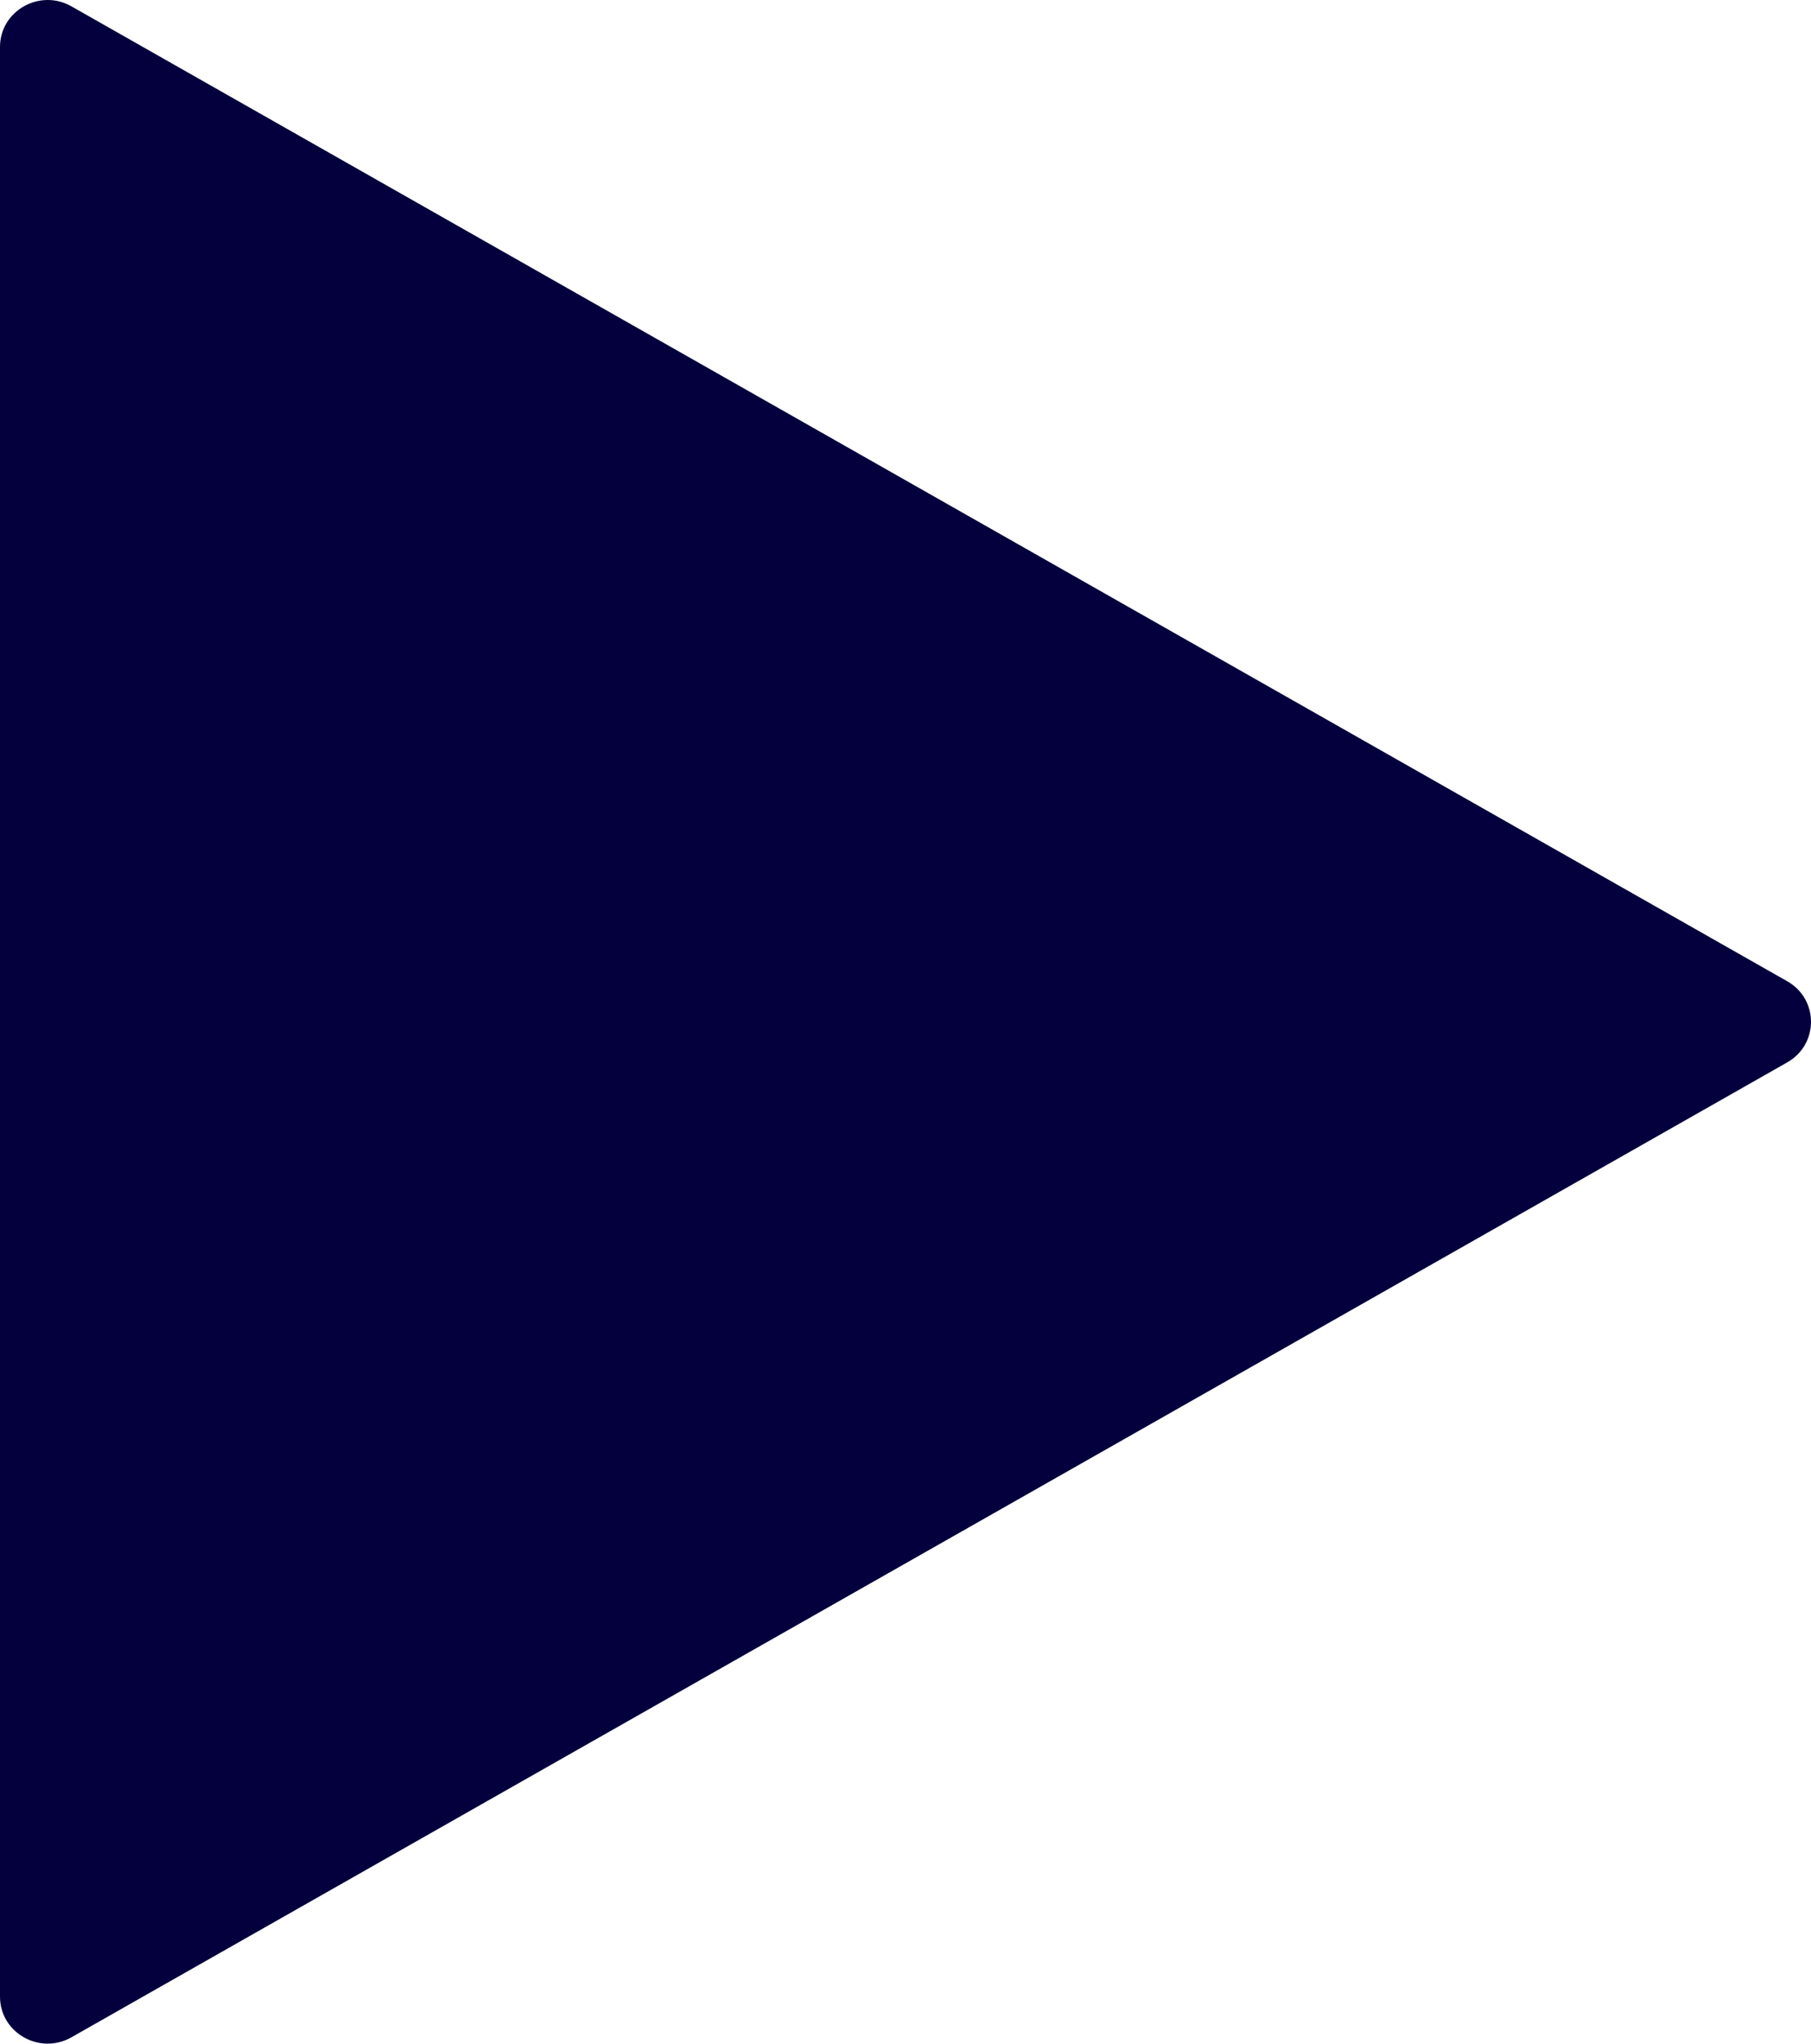
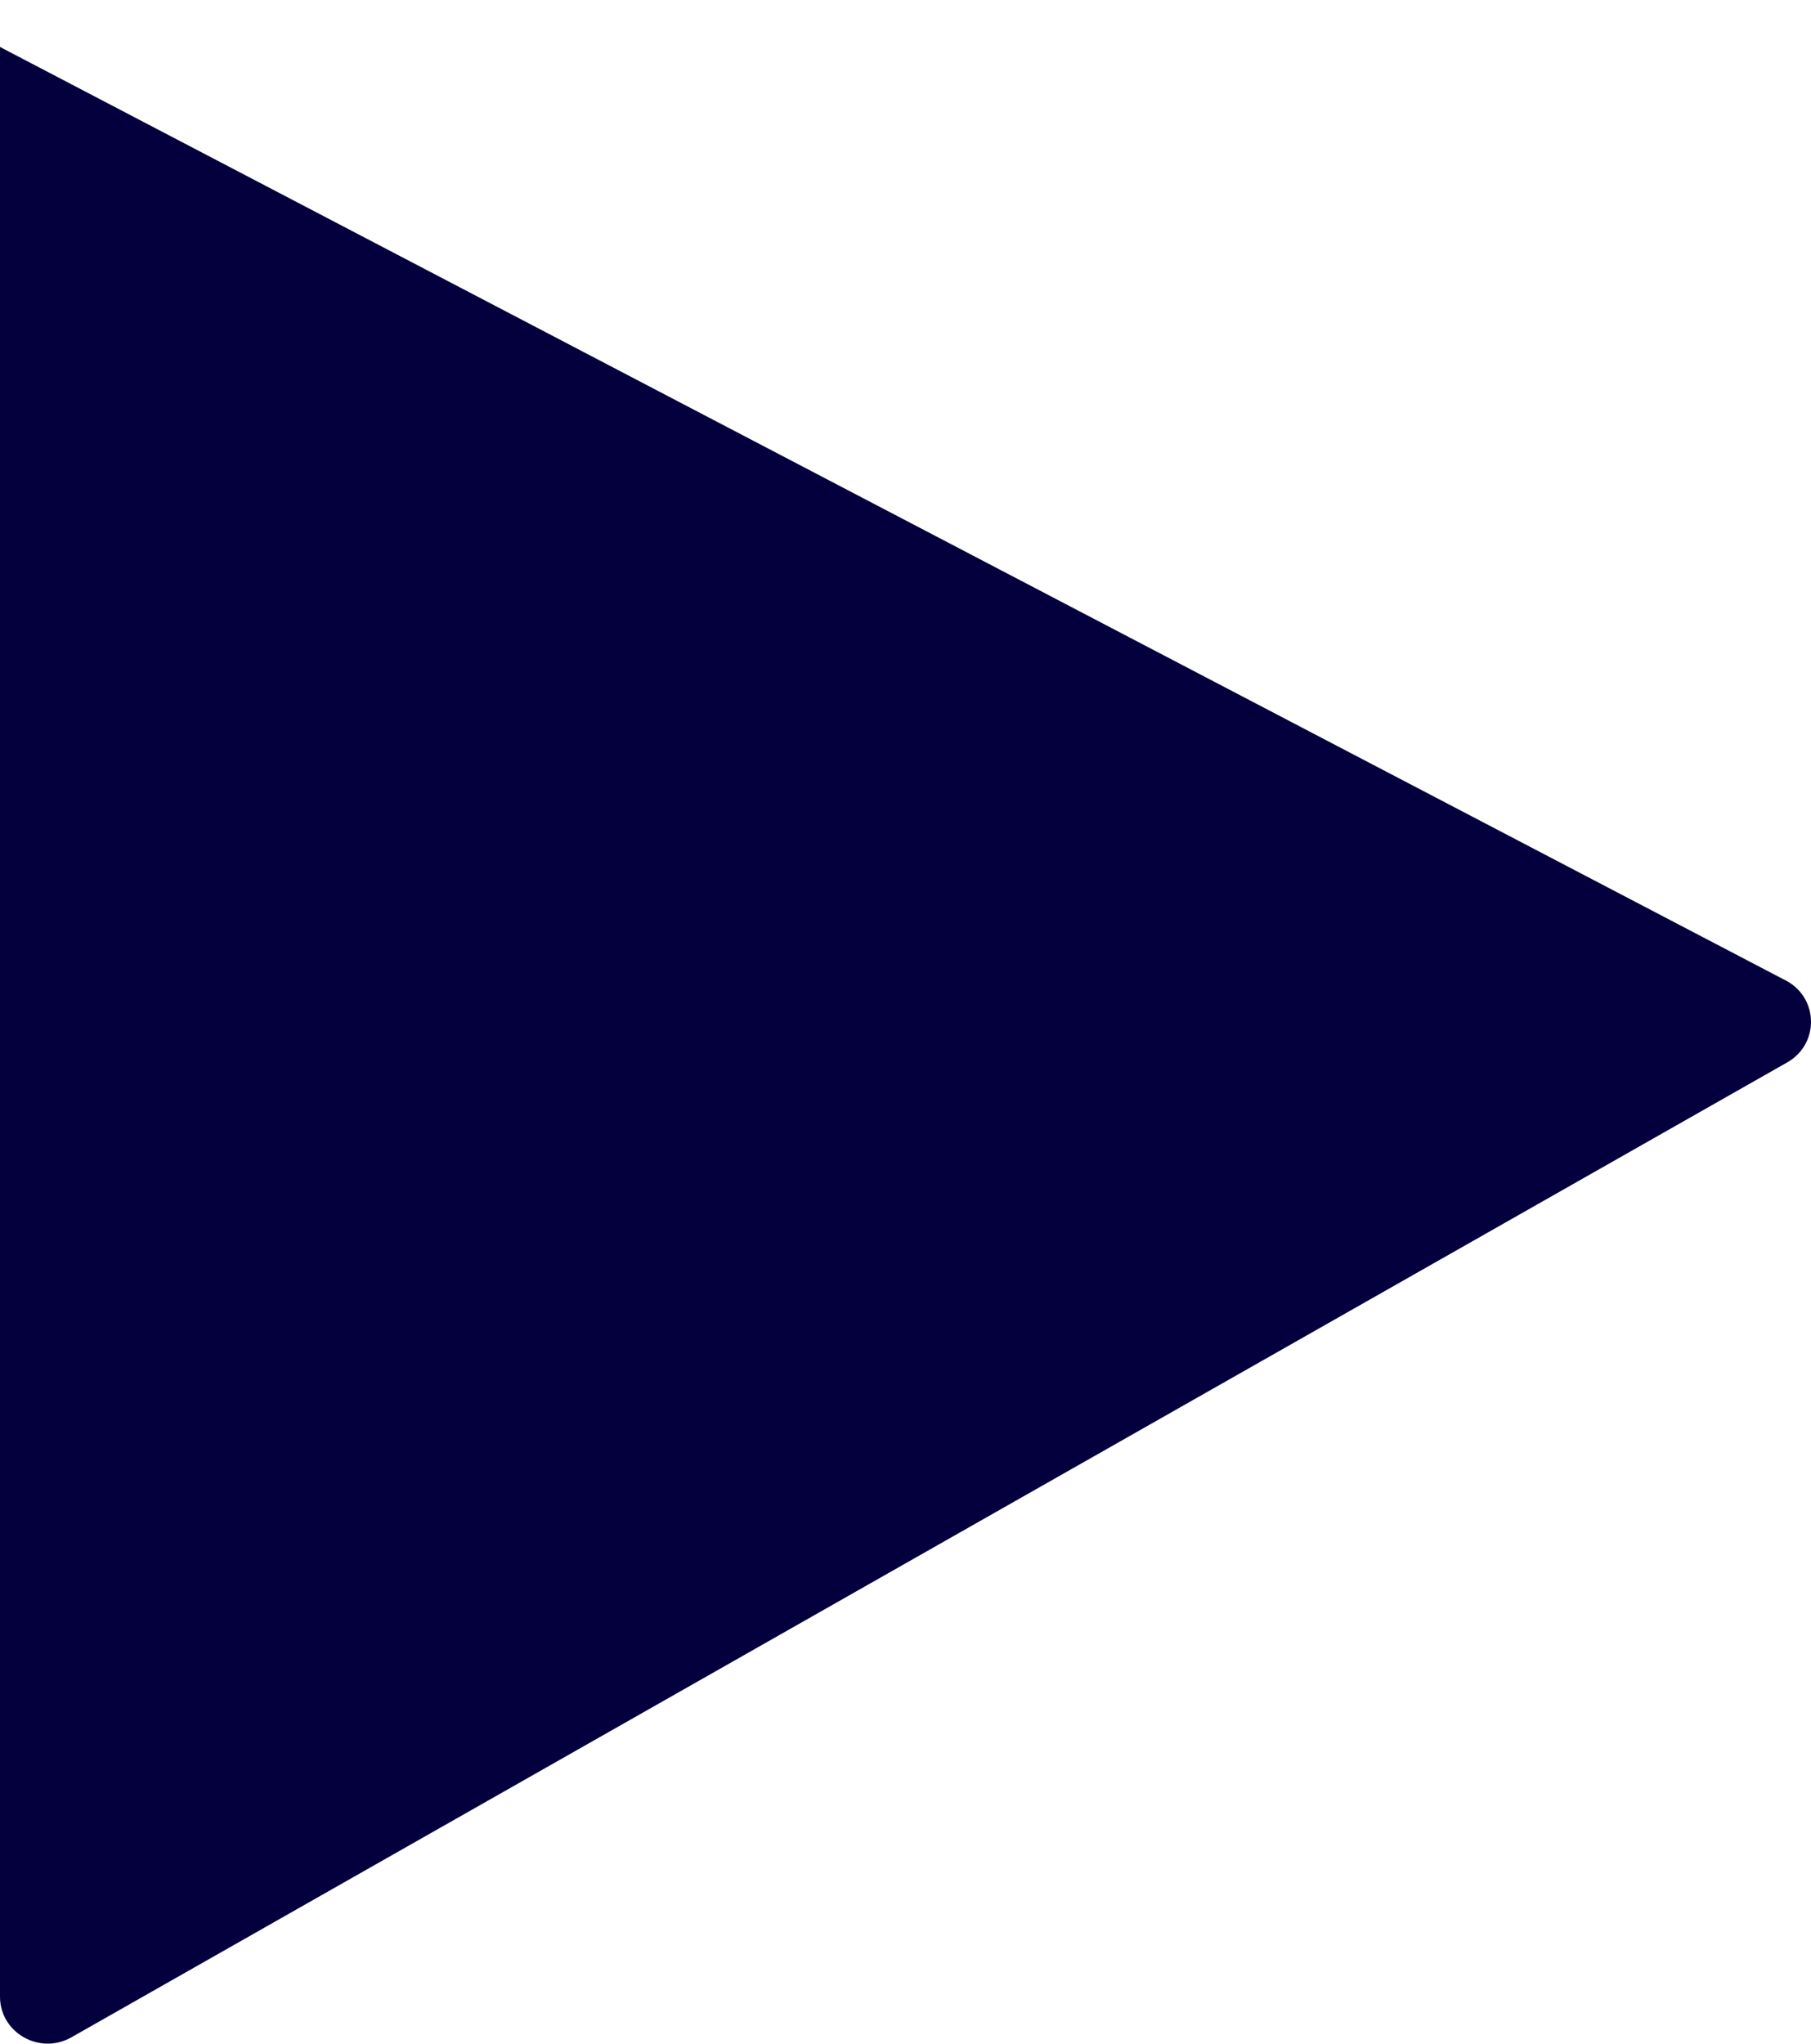
<svg xmlns="http://www.w3.org/2000/svg" width="39" height="44" viewBox="0 0 39 44" fill="none">
-   <path d="M38.487 21.126C39.171 21.514 39.171 22.486 38.487 22.874L1.539 43.863C0.855 44.252 1.90162e-06 43.766 1.93558e-06 42.989L3.77052e-06 1.011C3.80448e-06 0.234 0.855 -0.252 1.539 0.137L38.487 21.126Z" fill="#03003D" />
+   <path d="M38.487 21.126C39.171 21.514 39.171 22.486 38.487 22.874L1.539 43.863C0.855 44.252 1.90162e-06 43.766 1.93558e-06 42.989L3.77052e-06 1.011L38.487 21.126Z" fill="#03003D" />
</svg>